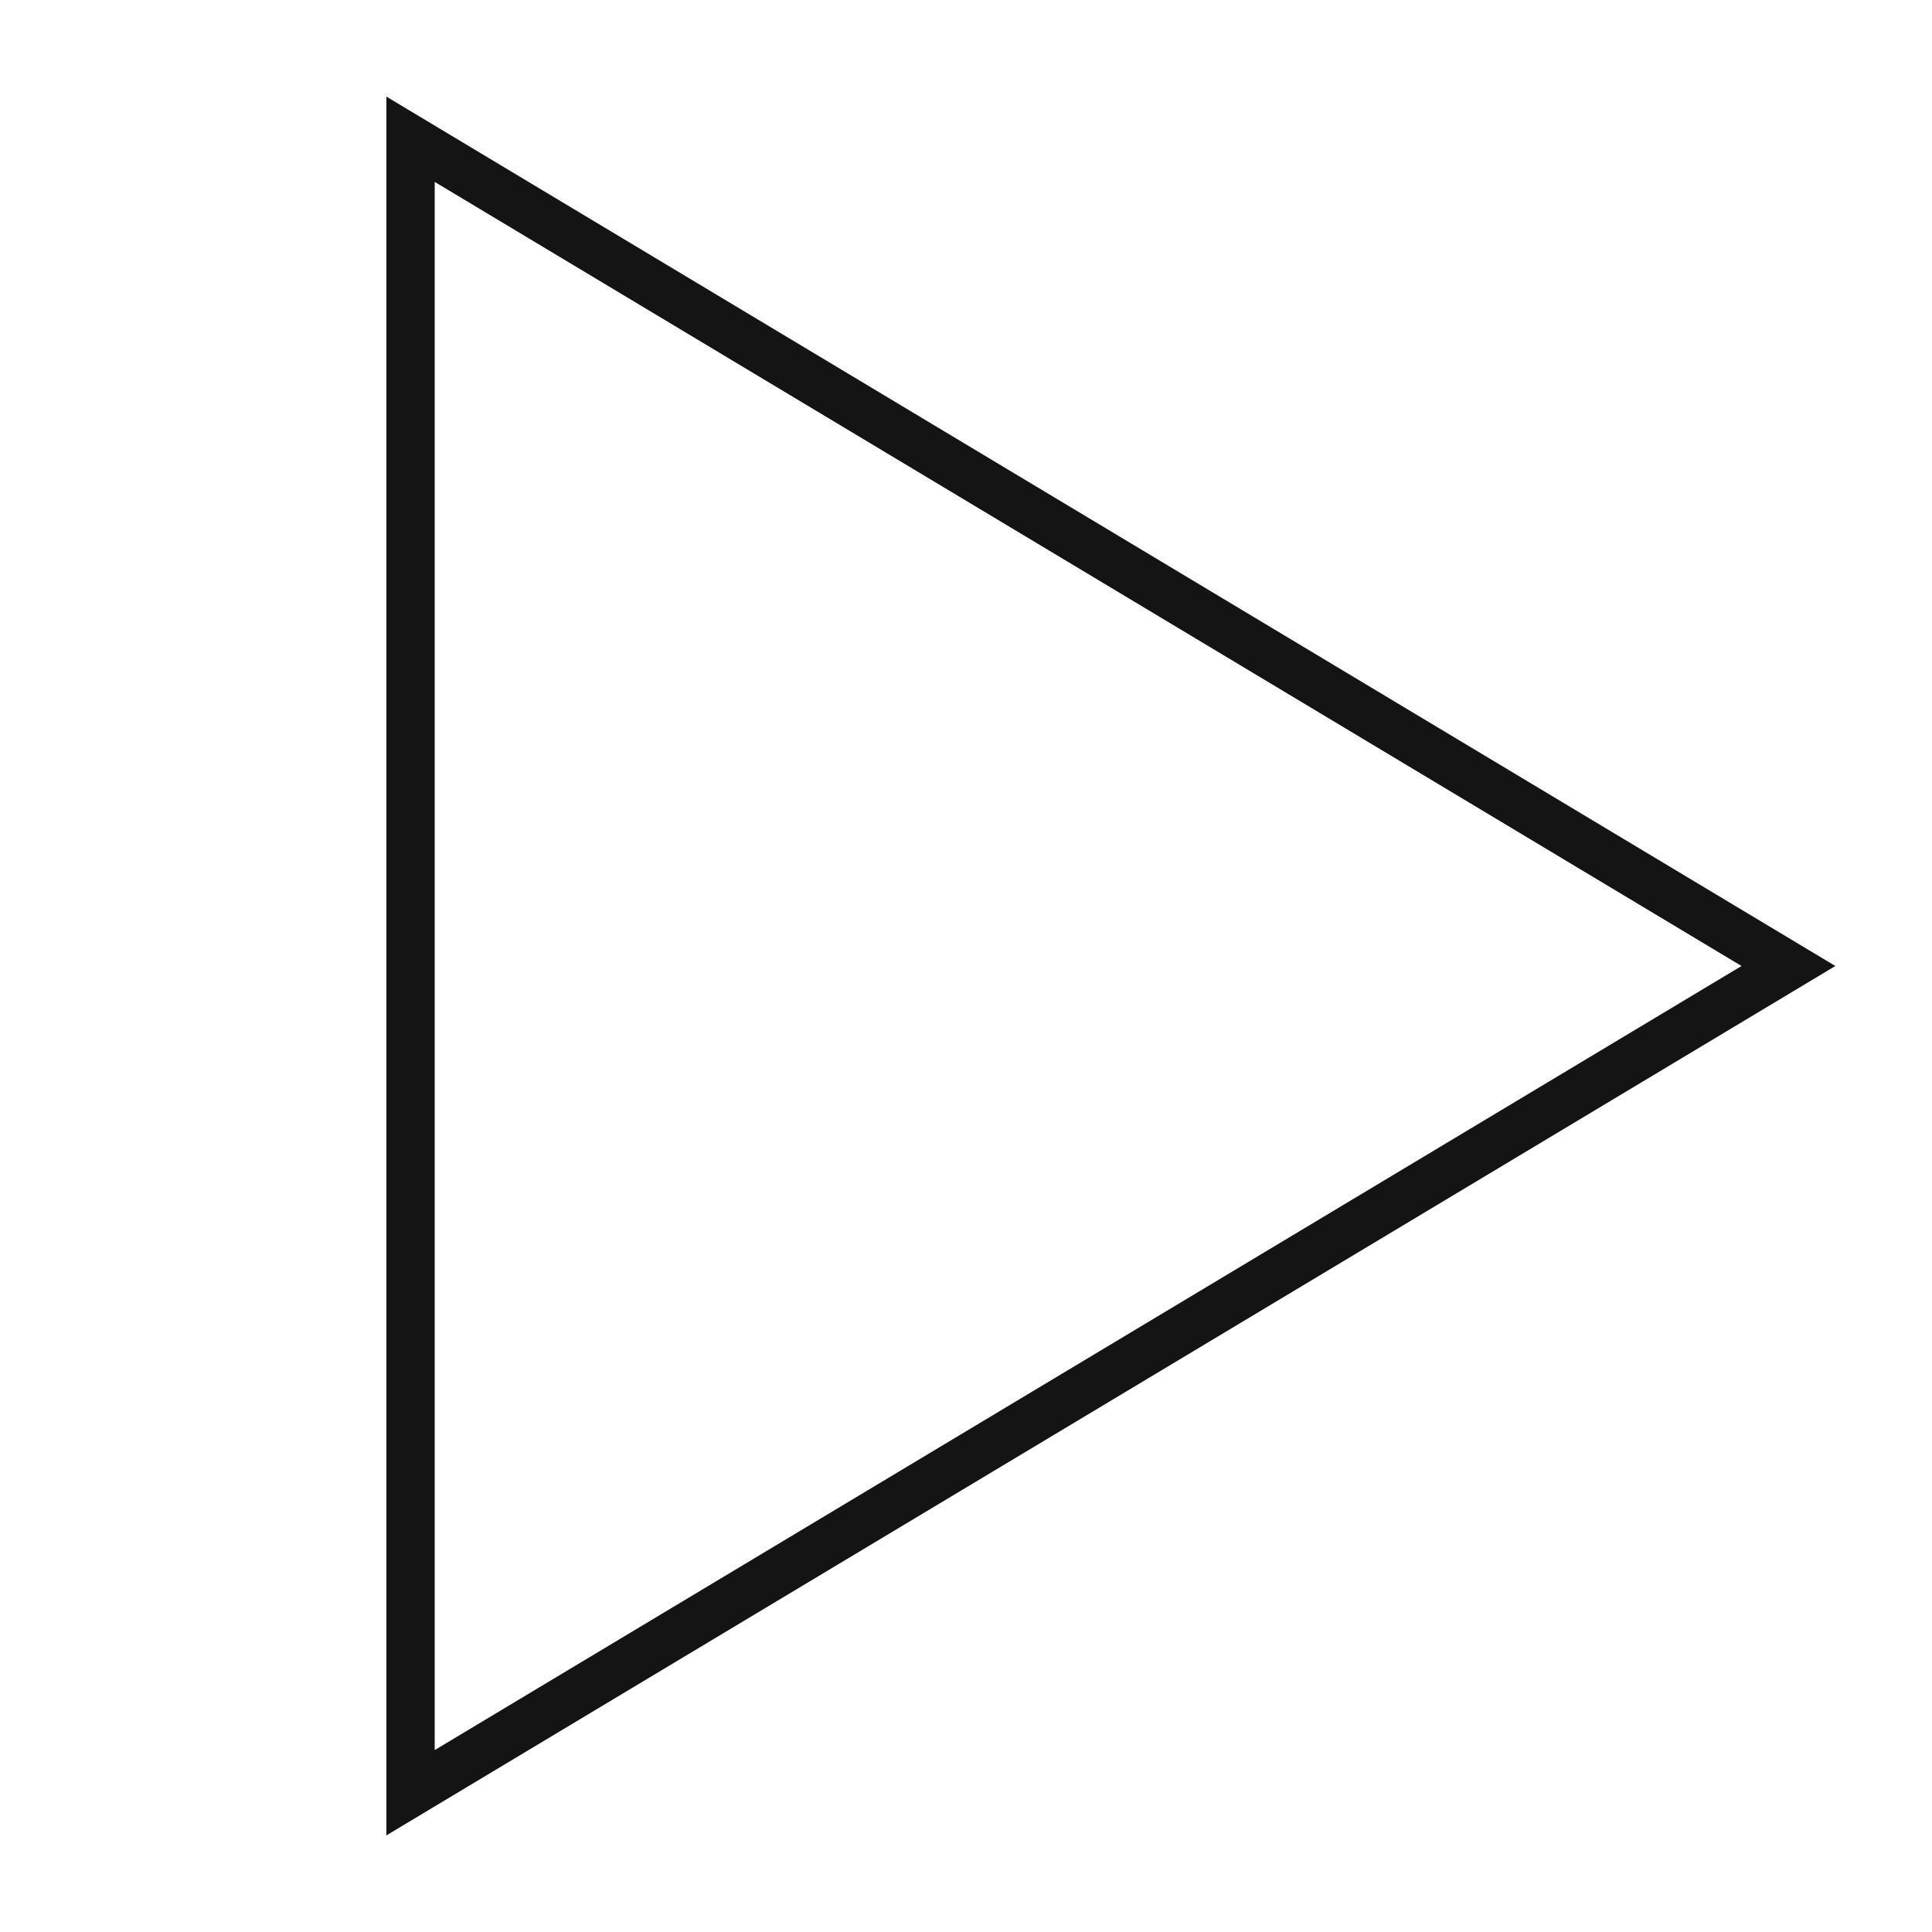
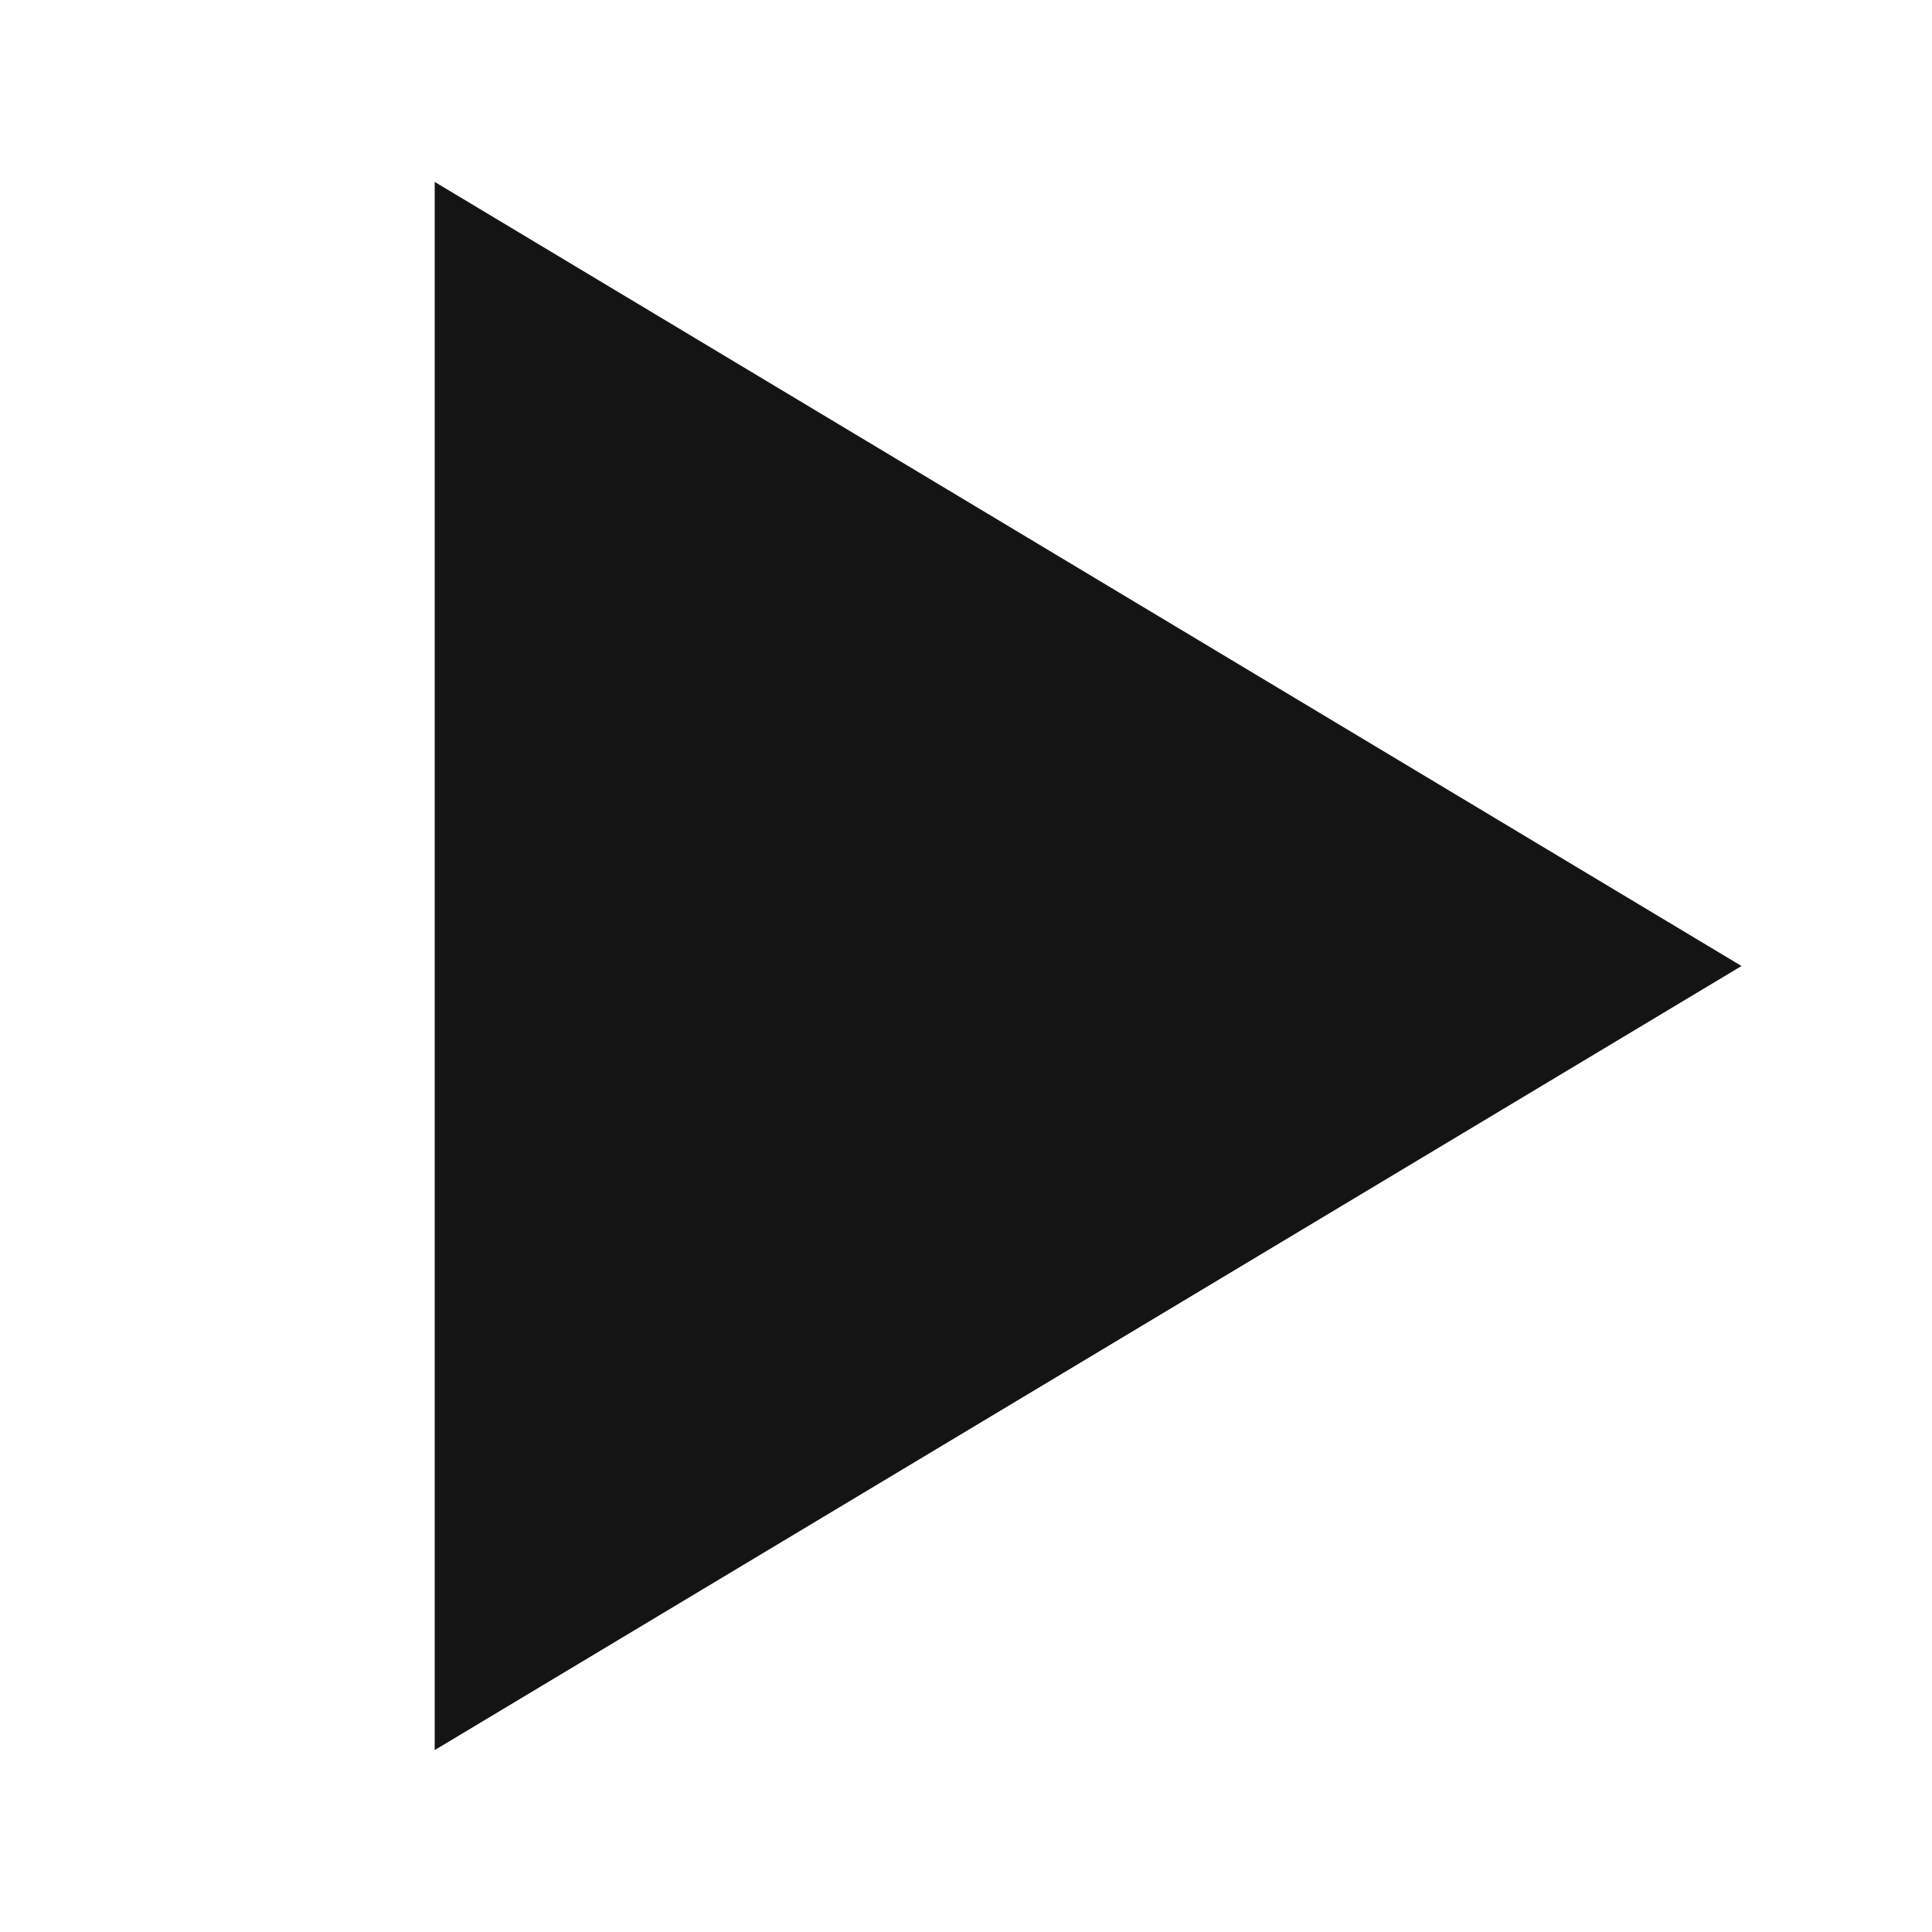
<svg xmlns="http://www.w3.org/2000/svg" width="40" height="40" viewBox="0 0 40 40" fill="none">
-   <path fill-rule="evenodd" clip-rule="evenodd" d="M38 20L8 2V38L38 20ZM36.056 20L9 3.766V36.234L36.056 20Z" fill="#141414" />
+   <path fill-rule="evenodd" clip-rule="evenodd" d="M38 20L8 2L38 20ZM36.056 20L9 3.766V36.234L36.056 20Z" fill="#141414" />
</svg>